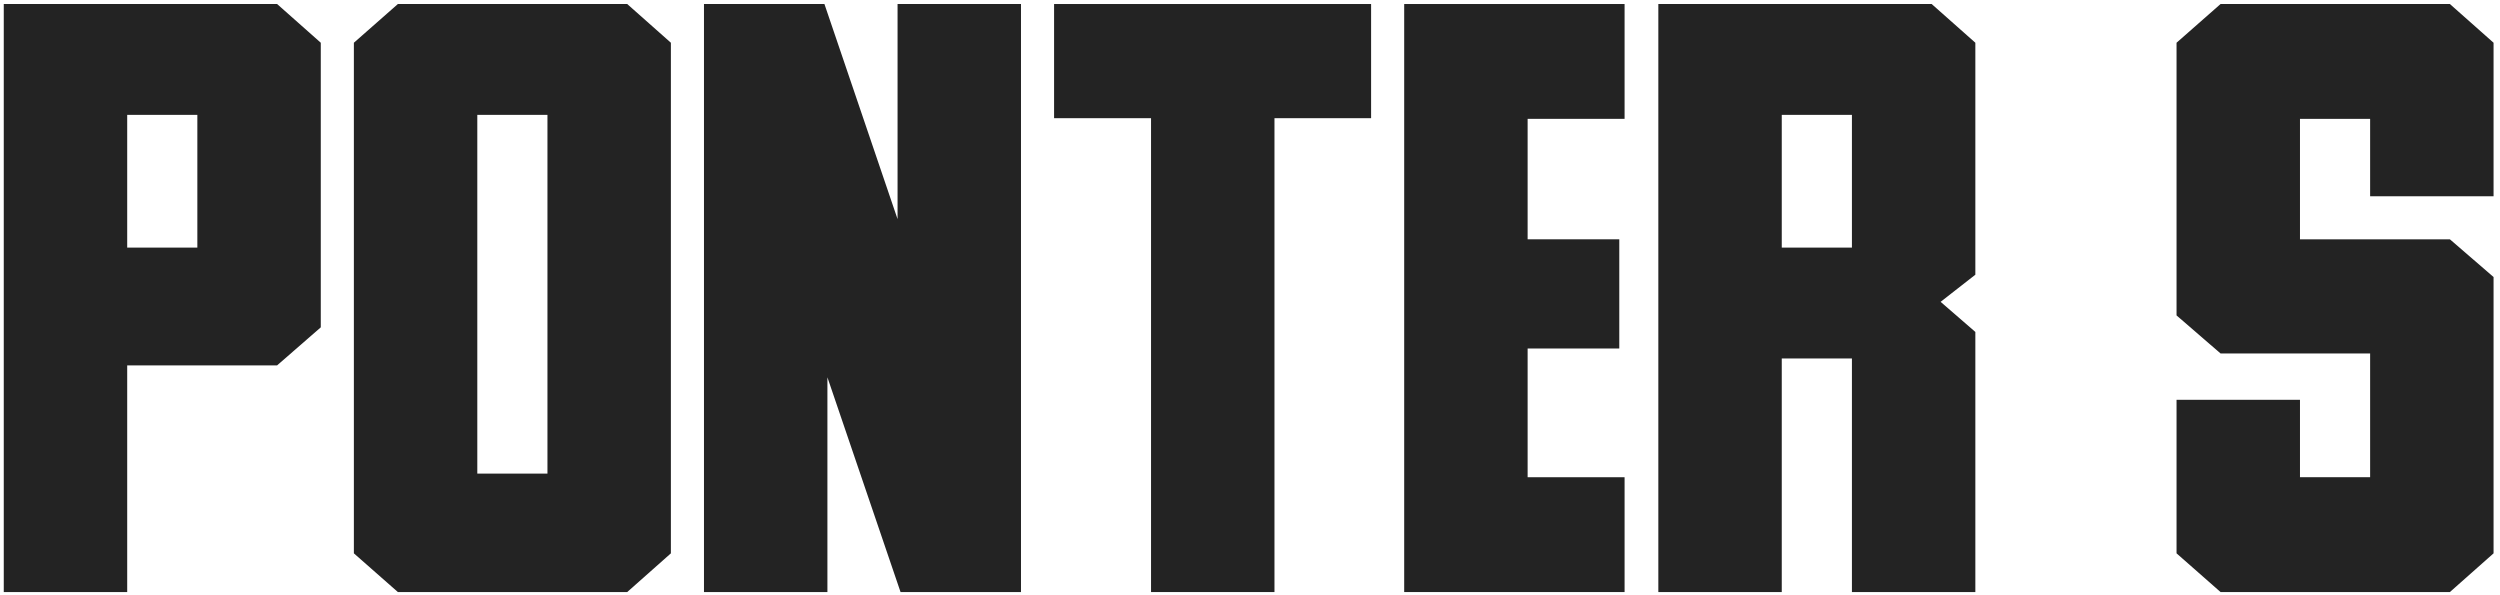
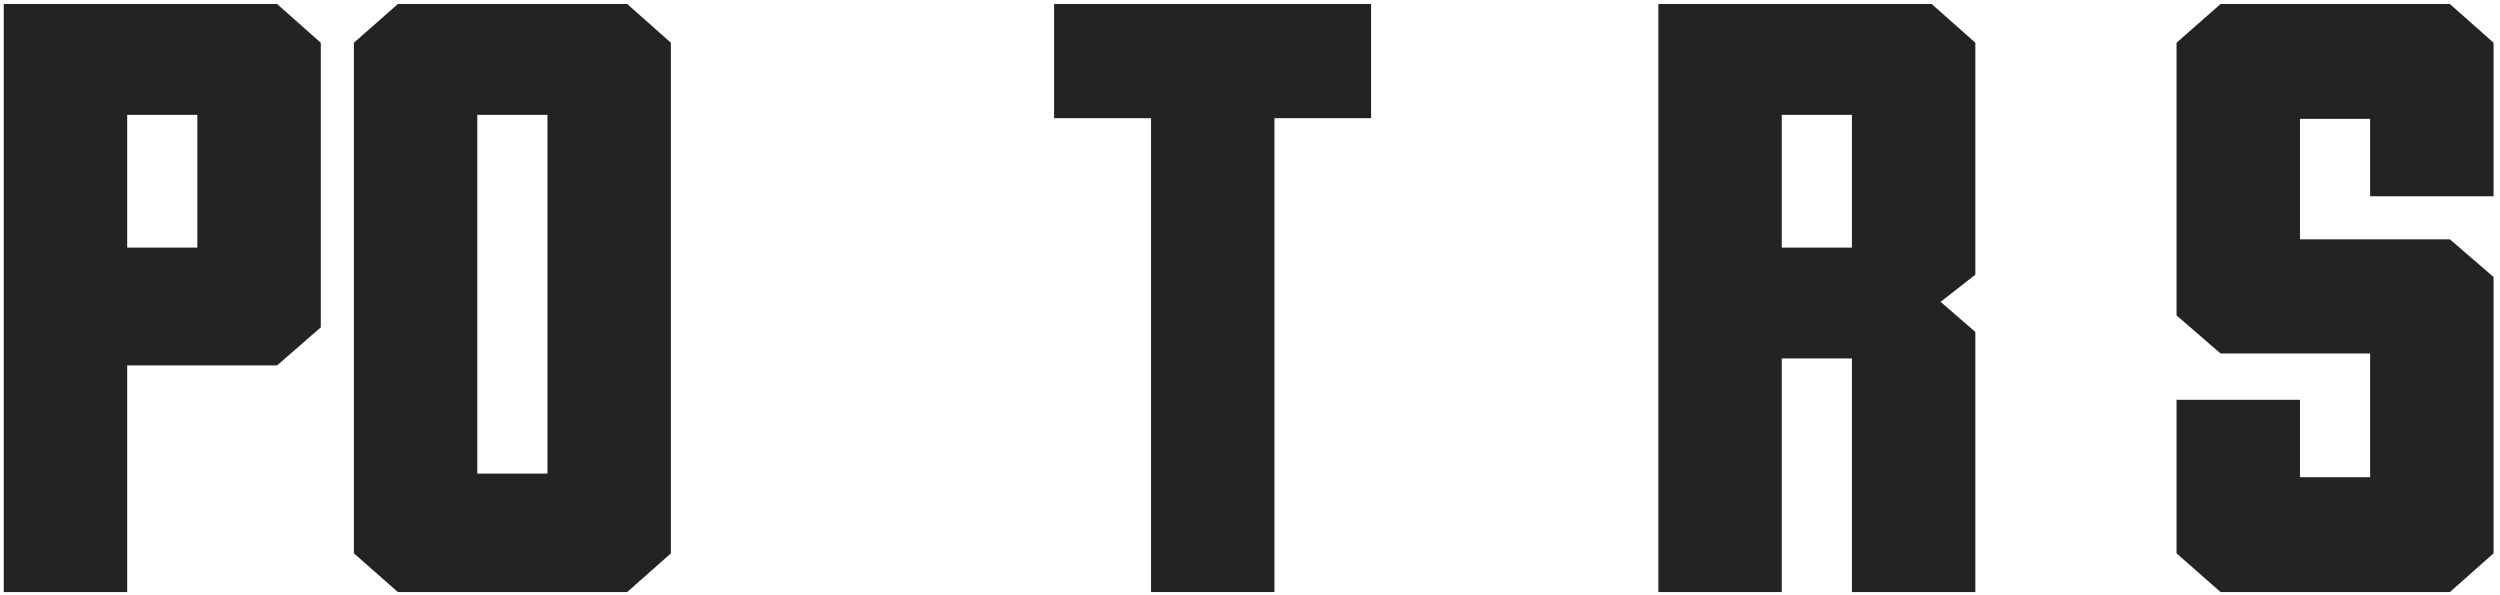
<svg xmlns="http://www.w3.org/2000/svg" width="332" height="79" viewBox="0 0 332 79" fill="none">
  <path d="M36.799 0.534L42.6 5.676V43.469L36.799 48.523H16.892V78.625H0.5V0.534H36.799ZM26.208 32.878V15.256H16.892V32.878H26.208Z" fill="#232323" />
  <path d="M46.994 73.483V5.676L52.839 0.534H83.293L89.094 5.676V73.483L83.293 78.625H52.839L46.994 73.483ZM63.386 15.256V62.893H72.702V15.256H63.386Z" fill="#232323" />
-   <path d="M93.488 78.625V0.534H109.484L119.196 29.099V0.534H135.588V78.625H119.592L109.88 50.105V78.625H93.488Z" fill="#232323" />
  <path d="M182.082 0.534V15.695H169.25V78.625H152.858V15.695H139.982V0.534H182.082Z" fill="#232323" />
-   <path d="M186.477 0.534H215.744V15.783H202.868V31.779H215.041V46.281H202.868V63.376H215.744V78.625H186.477V0.534Z" fill="#232323" />
  <path d="M256.525 0.534L262.326 5.676V36.481L257.712 40.085L262.326 44.084V78.625H245.935V47.6H236.618V78.625H220.227V0.534H256.525ZM236.618 32.878H245.935V15.256H236.618V32.878Z" fill="#232323" />
  <path d="M289.045 5.676L294.89 0.534H325.344L331.145 5.676V26.066H314.753V15.783H305.437V31.779H325.344L331.145 36.789V73.483L325.344 78.625H294.89L289.045 73.483V53.093H305.437V63.376H314.753V46.94H294.89L289.045 41.887V5.676Z" fill="#232323" />
</svg>